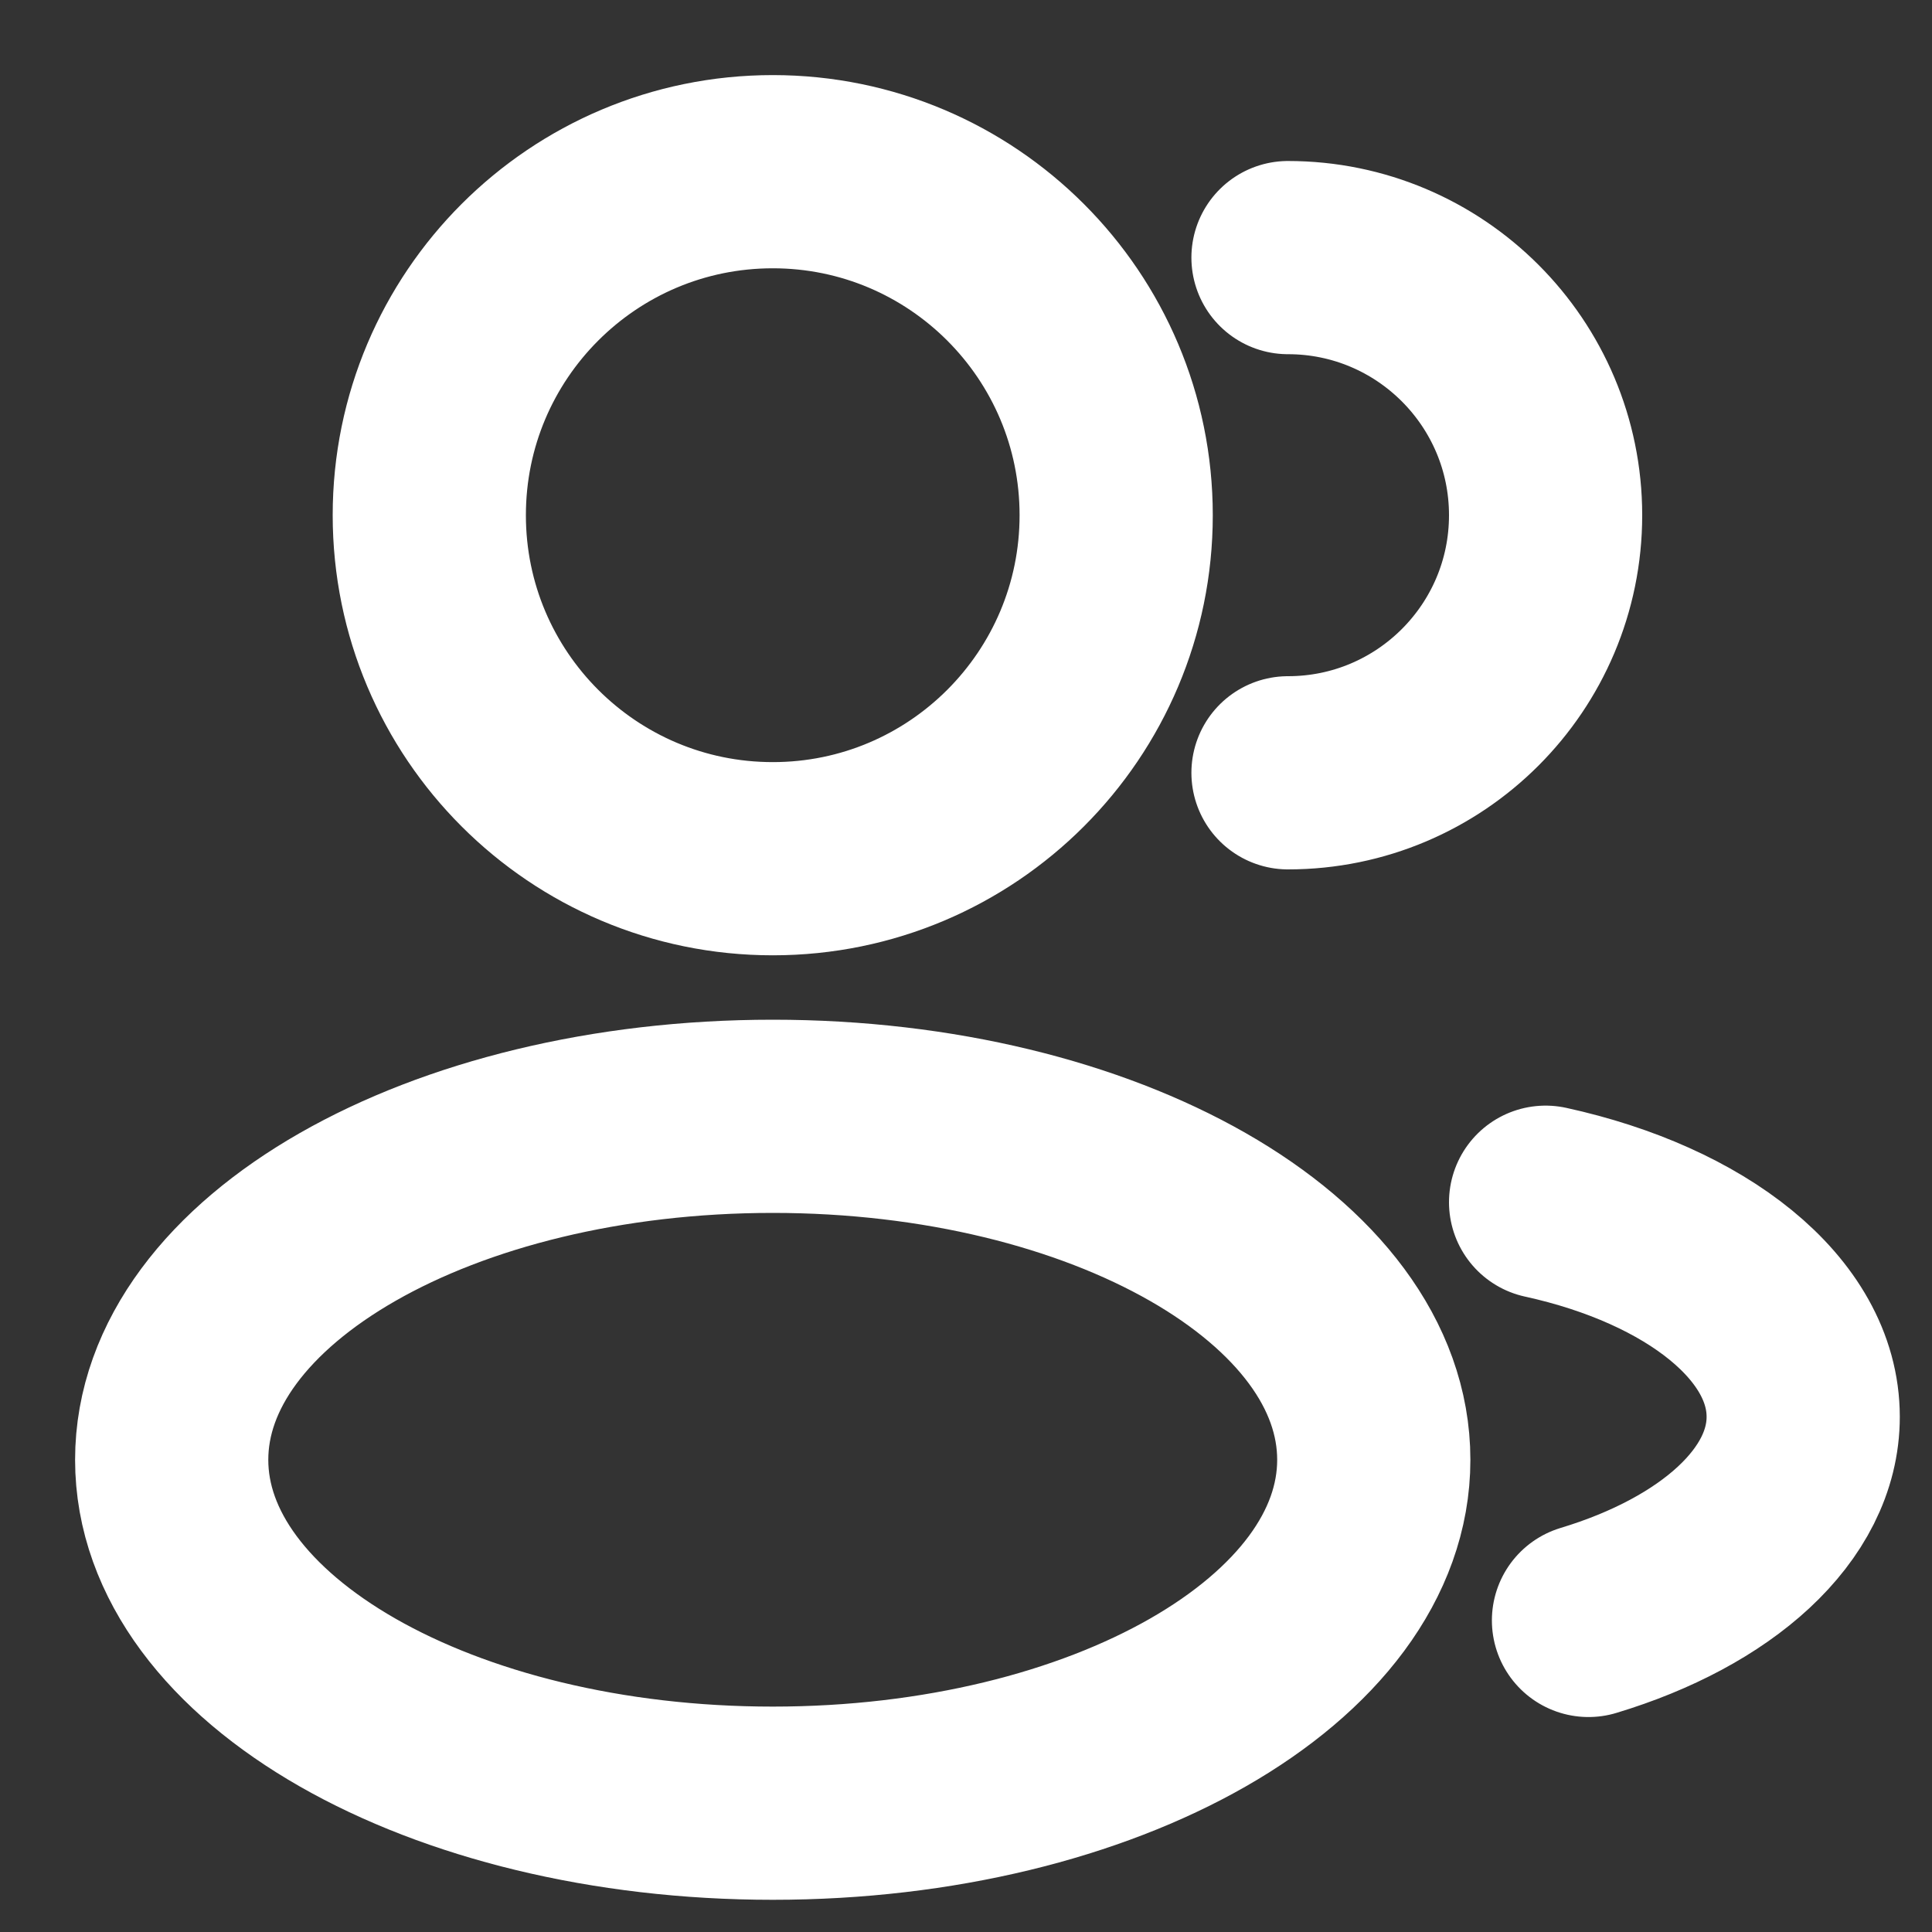
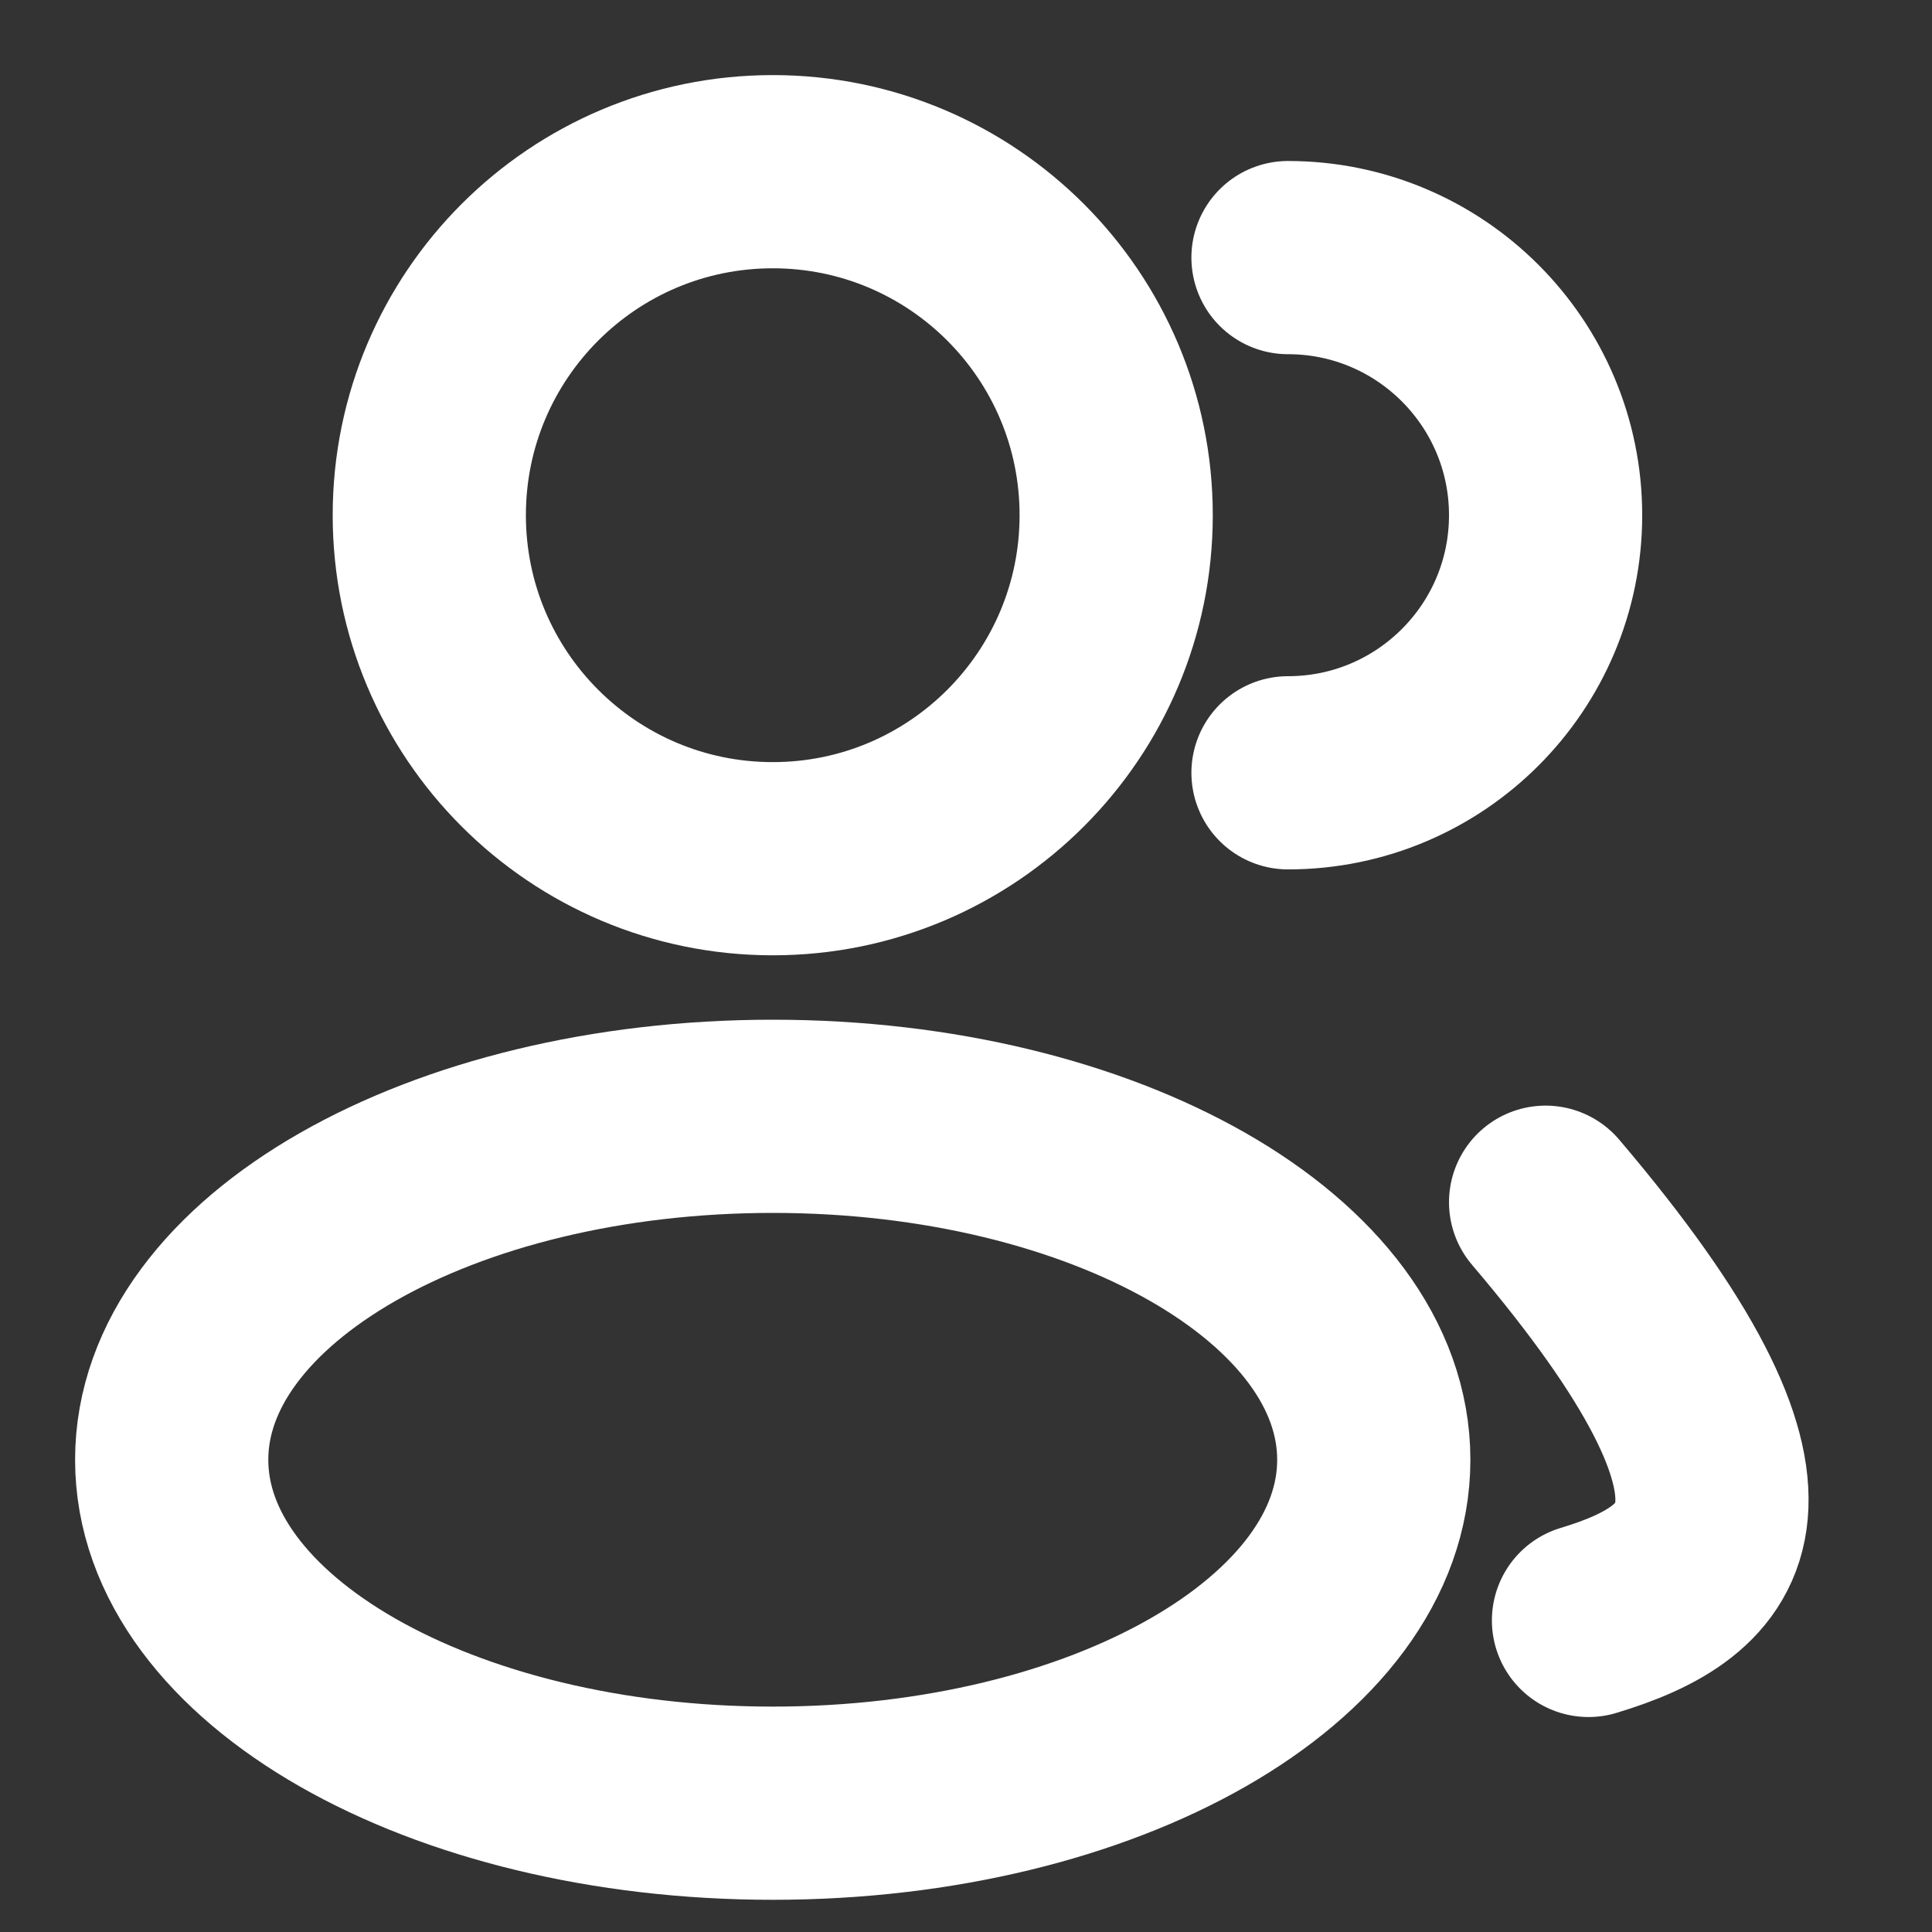
<svg xmlns="http://www.w3.org/2000/svg" width="15" height="15" viewBox="0 0 15 15" fill="none">
  <rect x="0" y="0" width="15" height="15" fill="#333333" stroke="none" />
-   <path d="M10 6C11.104 6 12 5.105 12 4C12 2.896 11.104 2 10 2M12 9.334C13.169 9.59 14 10.239 14 11C14 11.686 13.324 12.282 12.333 12.581M8.666 4C8.666 5.473 7.472 6.667 6 6.667C4.527 6.667 3.333 5.473 3.333 4C3.333 2.527 4.527 1.333 6 1.333C7.472 1.333 8.666 2.527 8.666 4ZM10.666 11.334C10.666 12.806 8.577 14 6 14C3.422 14 1.333 12.806 1.333 11.334C1.333 9.861 3.422 8.667 6 8.667C8.577 8.667 10.666 9.861 10.666 11.334Z" stroke="white" stroke-width="1.5" stroke-linecap="round" />
+   <path d="M10 6C11.104 6 12 5.105 12 4C12 2.896 11.104 2 10 2M12 9.334C14 11.686 13.324 12.282 12.333 12.581M8.666 4C8.666 5.473 7.472 6.667 6 6.667C4.527 6.667 3.333 5.473 3.333 4C3.333 2.527 4.527 1.333 6 1.333C7.472 1.333 8.666 2.527 8.666 4ZM10.666 11.334C10.666 12.806 8.577 14 6 14C3.422 14 1.333 12.806 1.333 11.334C1.333 9.861 3.422 8.667 6 8.667C8.577 8.667 10.666 9.861 10.666 11.334Z" stroke="white" stroke-width="1.5" stroke-linecap="round" />
</svg>